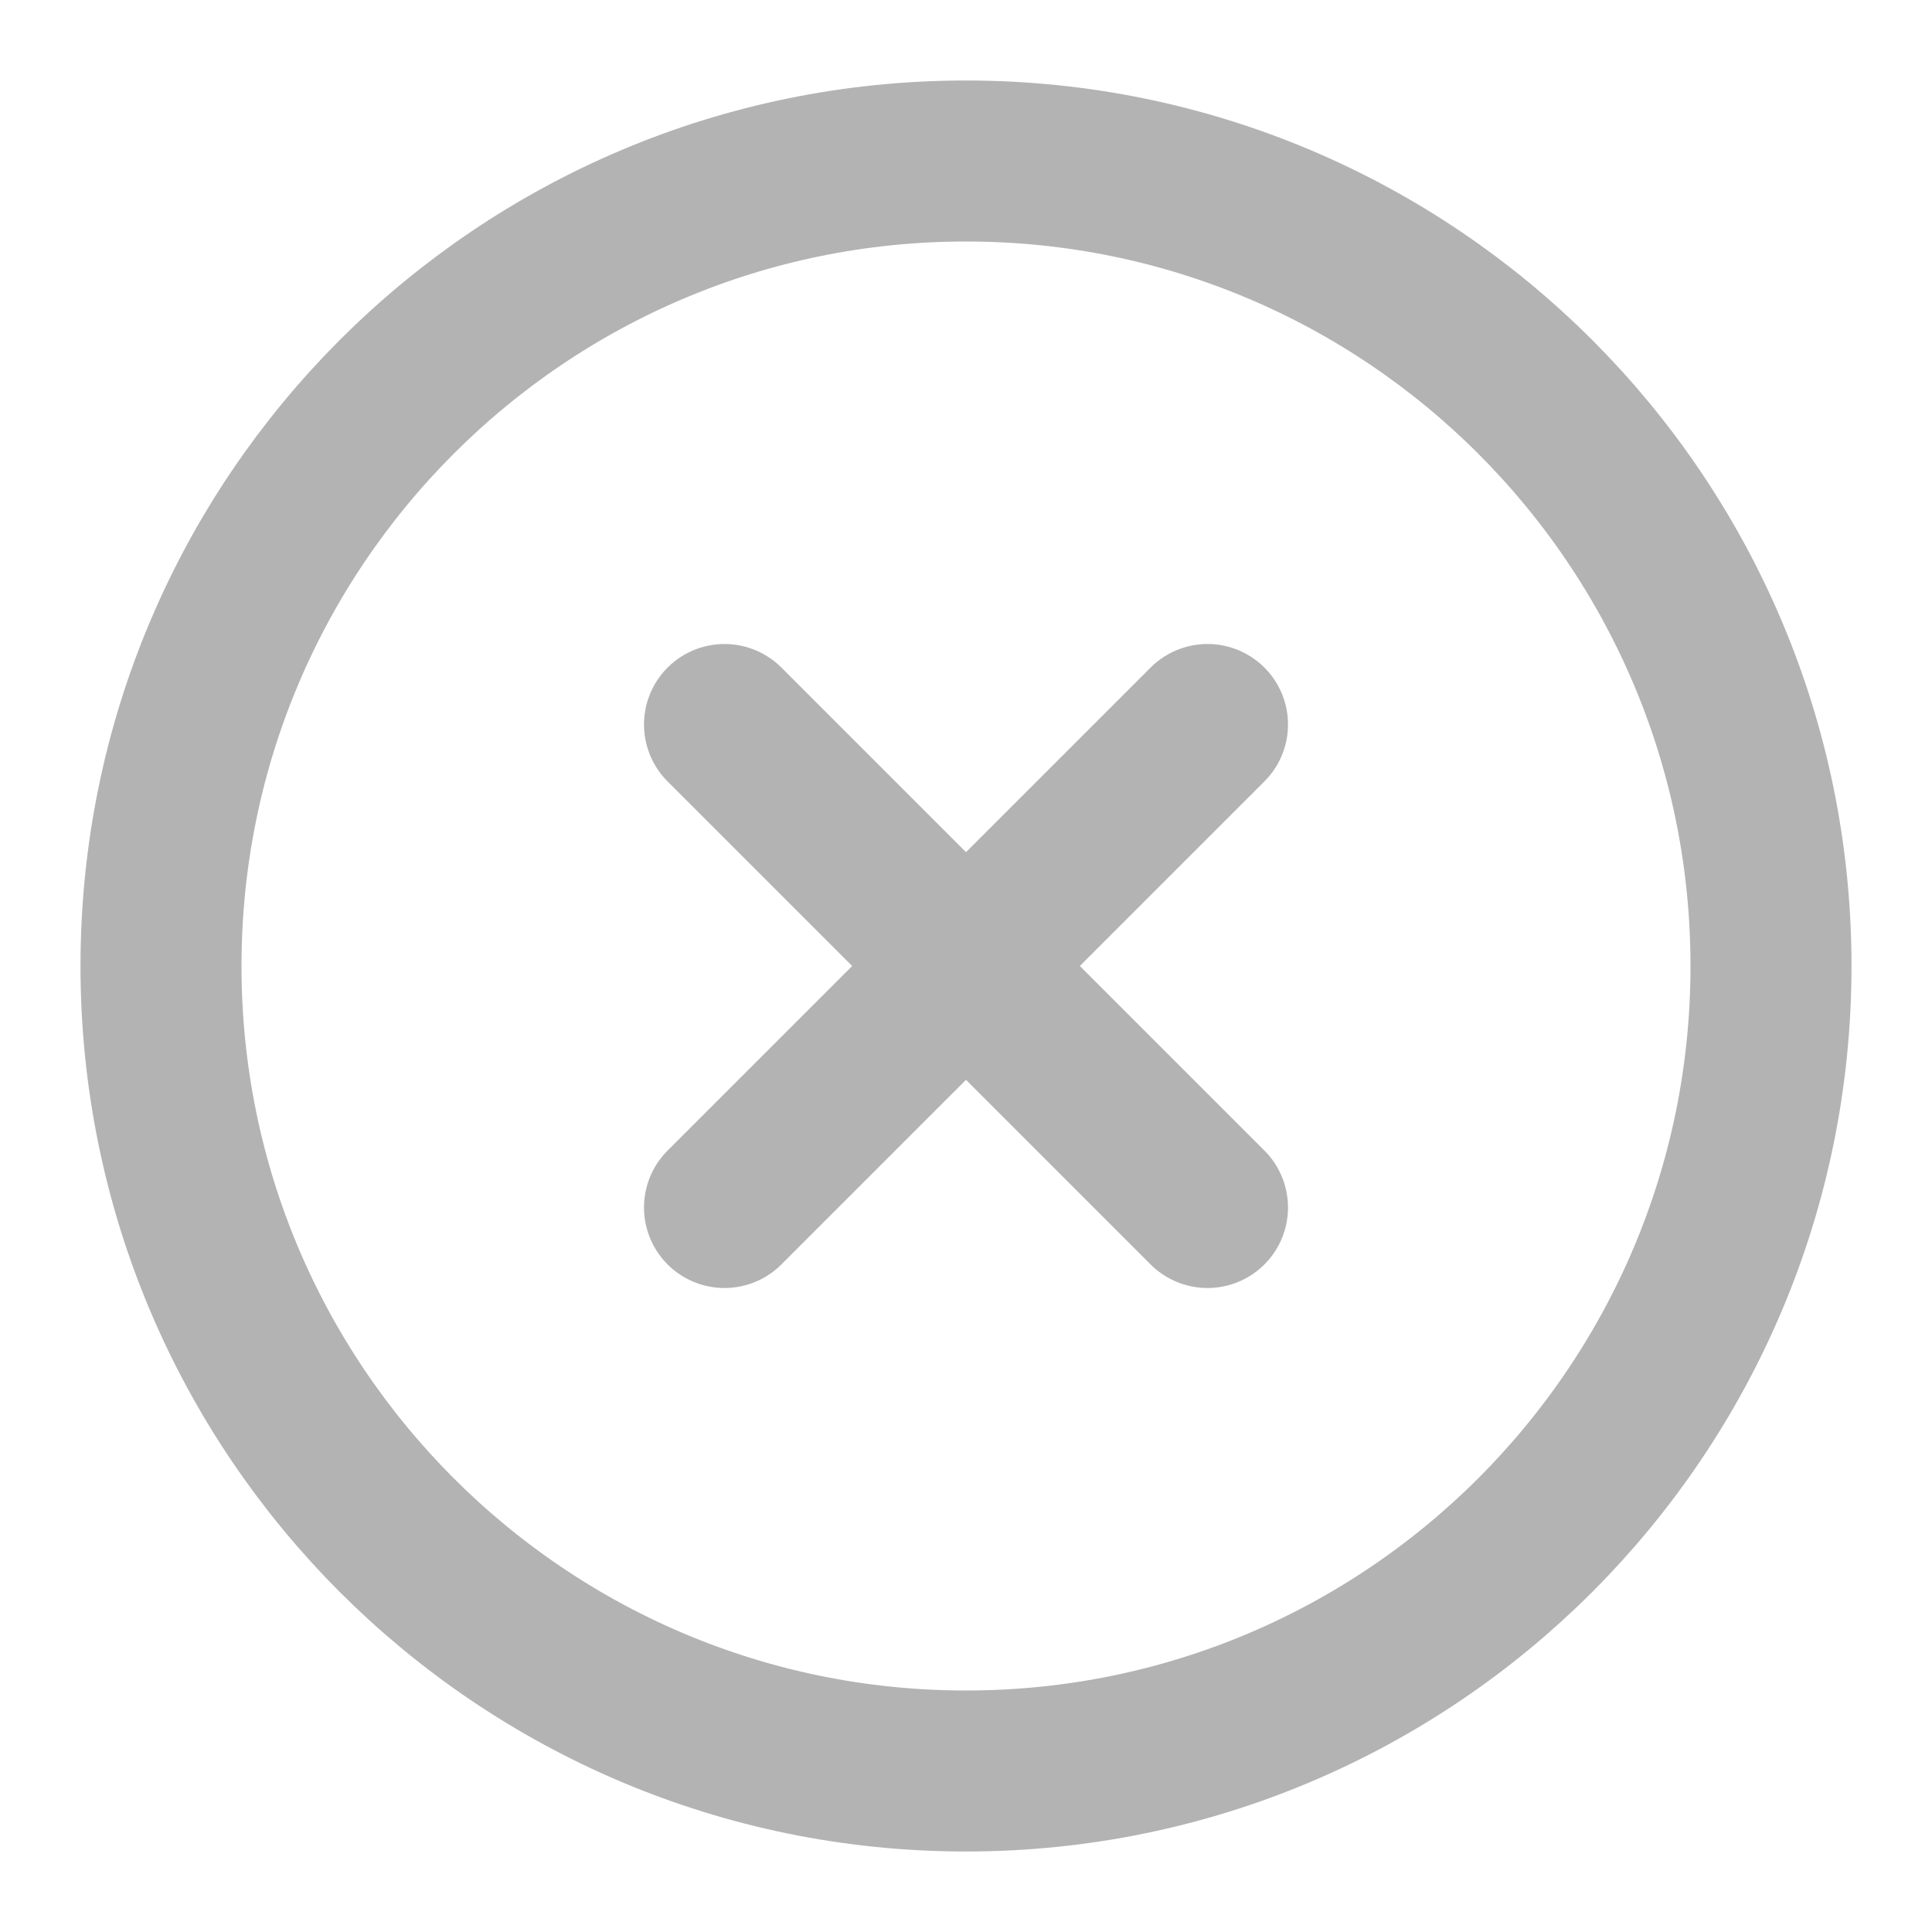
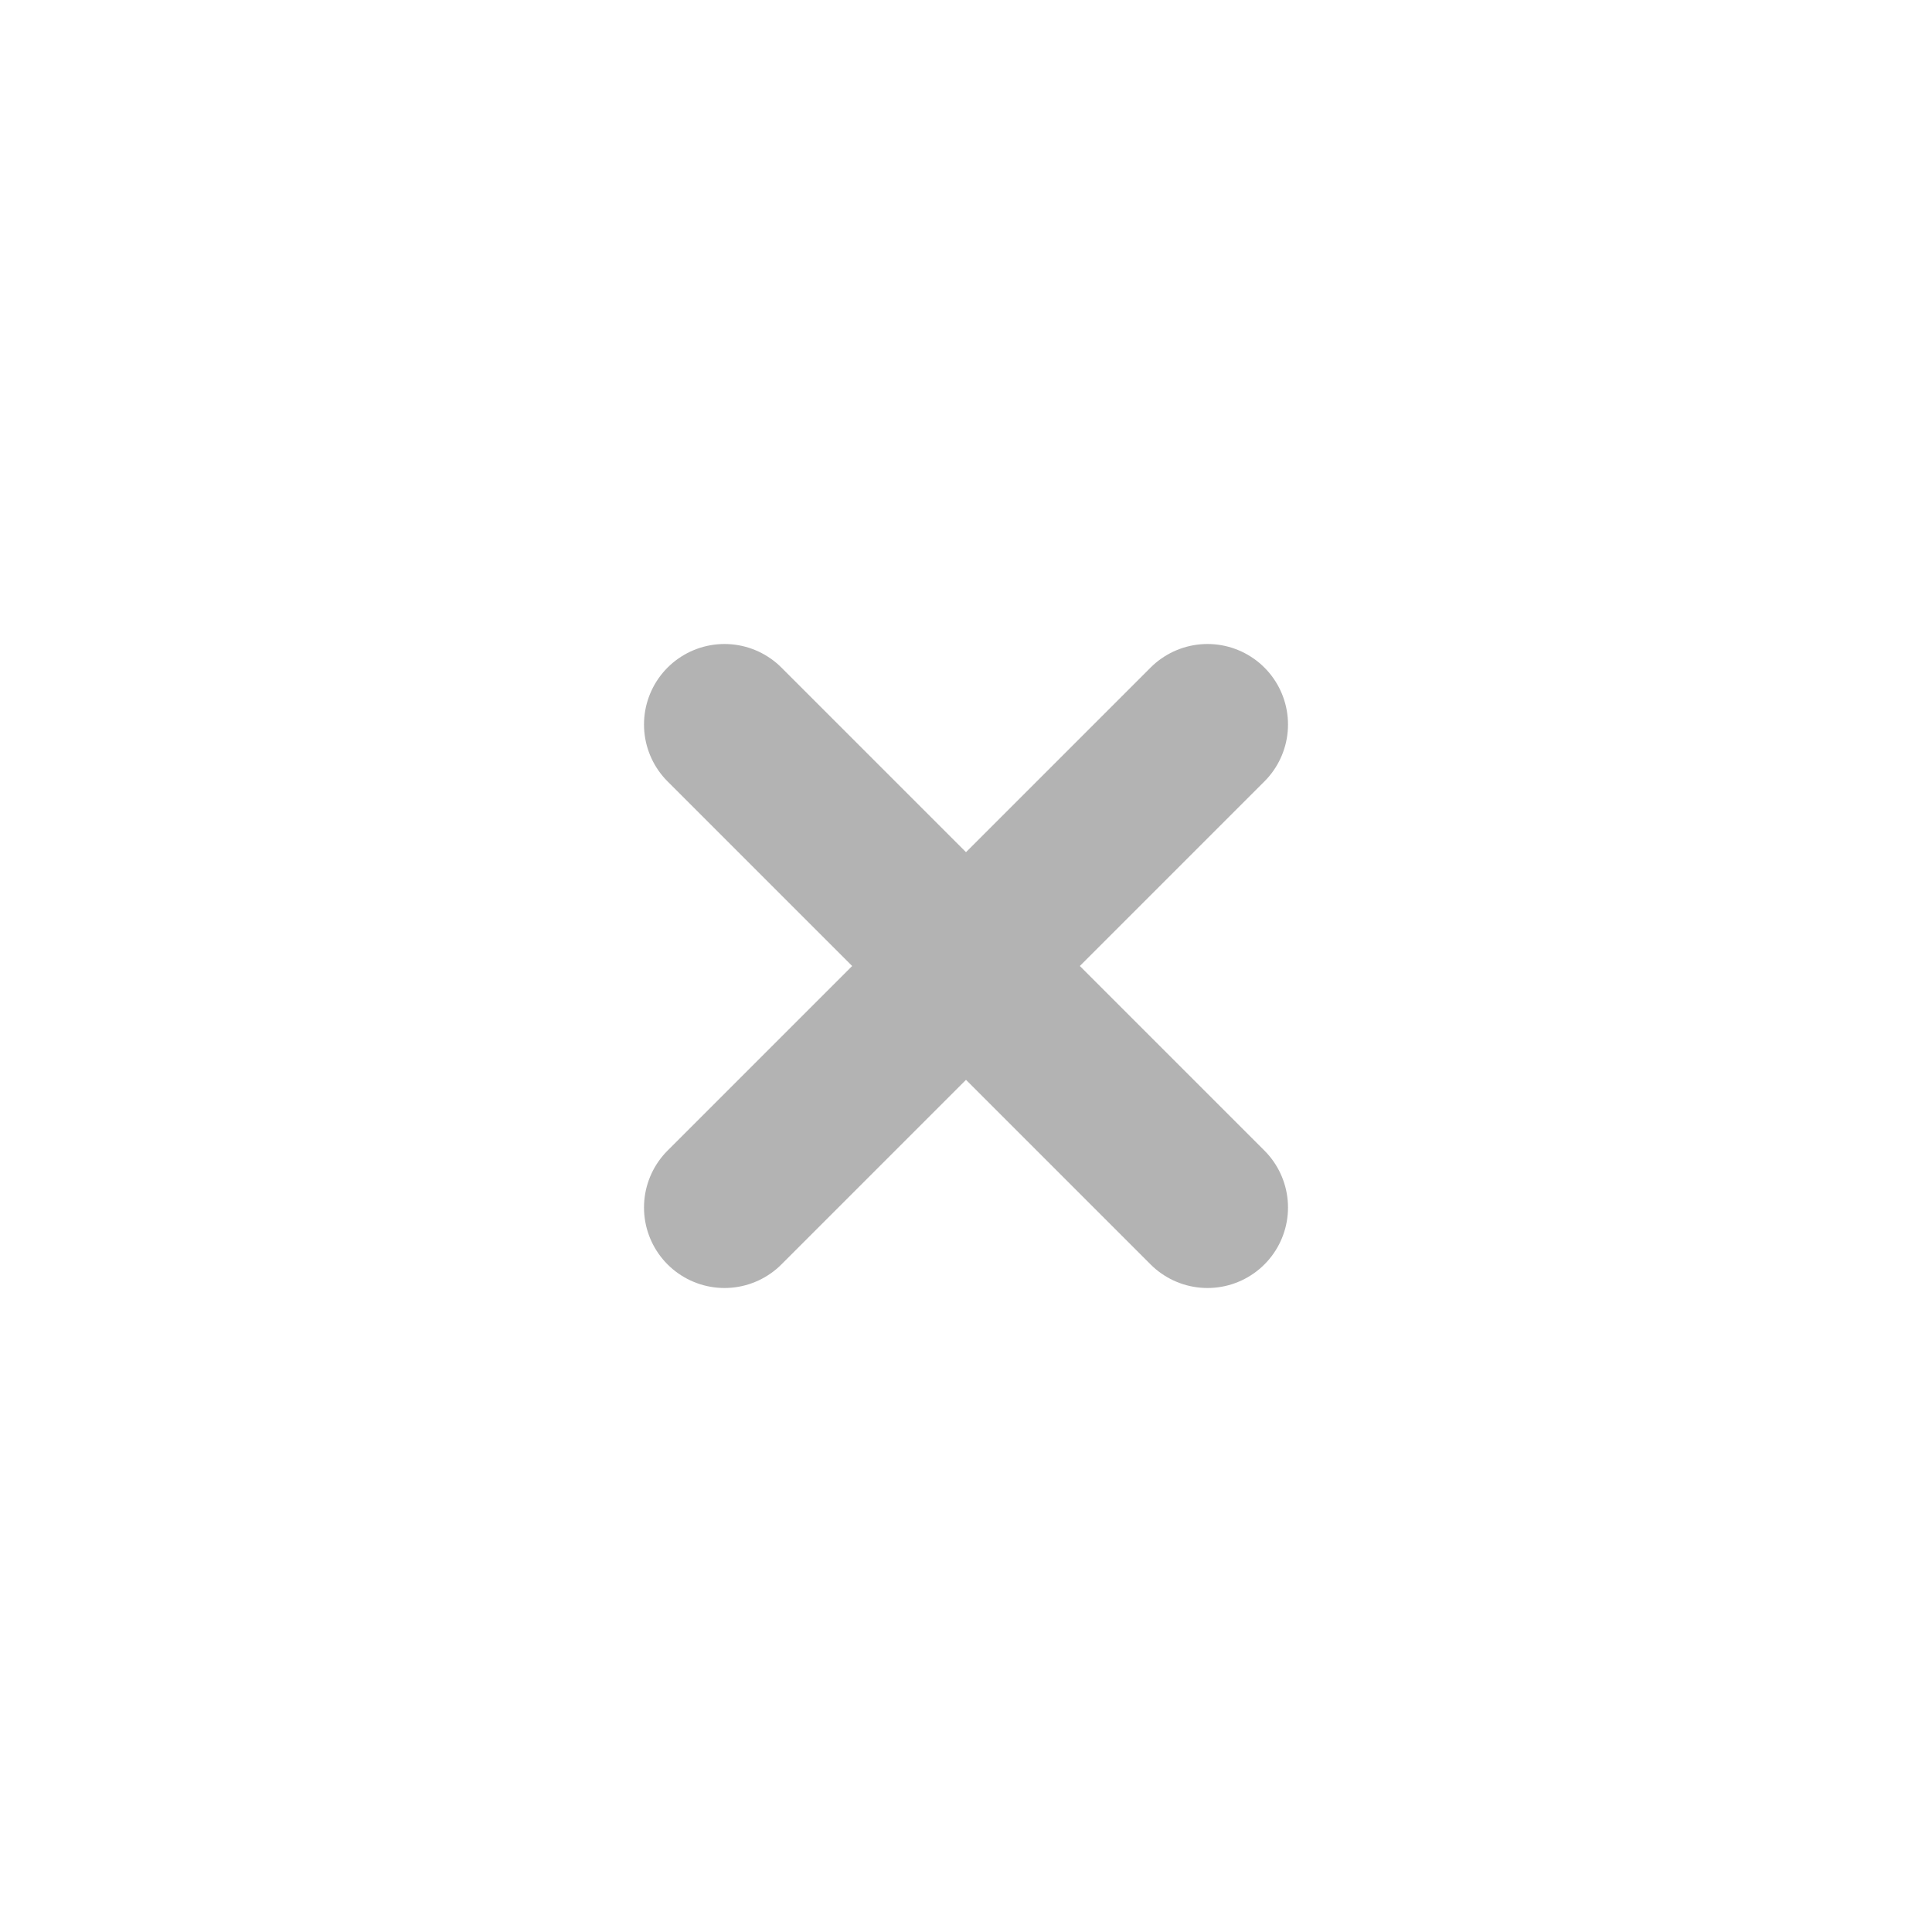
<svg xmlns="http://www.w3.org/2000/svg" width="12" height="12" viewBox="0 0 12 12" fill="none">
  <path d="M7.5 7.5L4.5 4.5M4.5 7.5L7.5 4.5" stroke="black" stroke-opacity="0.3" stroke-linecap="round" stroke-linejoin="round" />
-   <path d="M11 6C11 3.239 8.761 1 6 1C3.239 1 1 3.239 1 6C1 8.761 3.239 11 6 11C8.761 11 11 8.761 11 6Z" stroke="black" stroke-opacity="0.3" />
</svg>